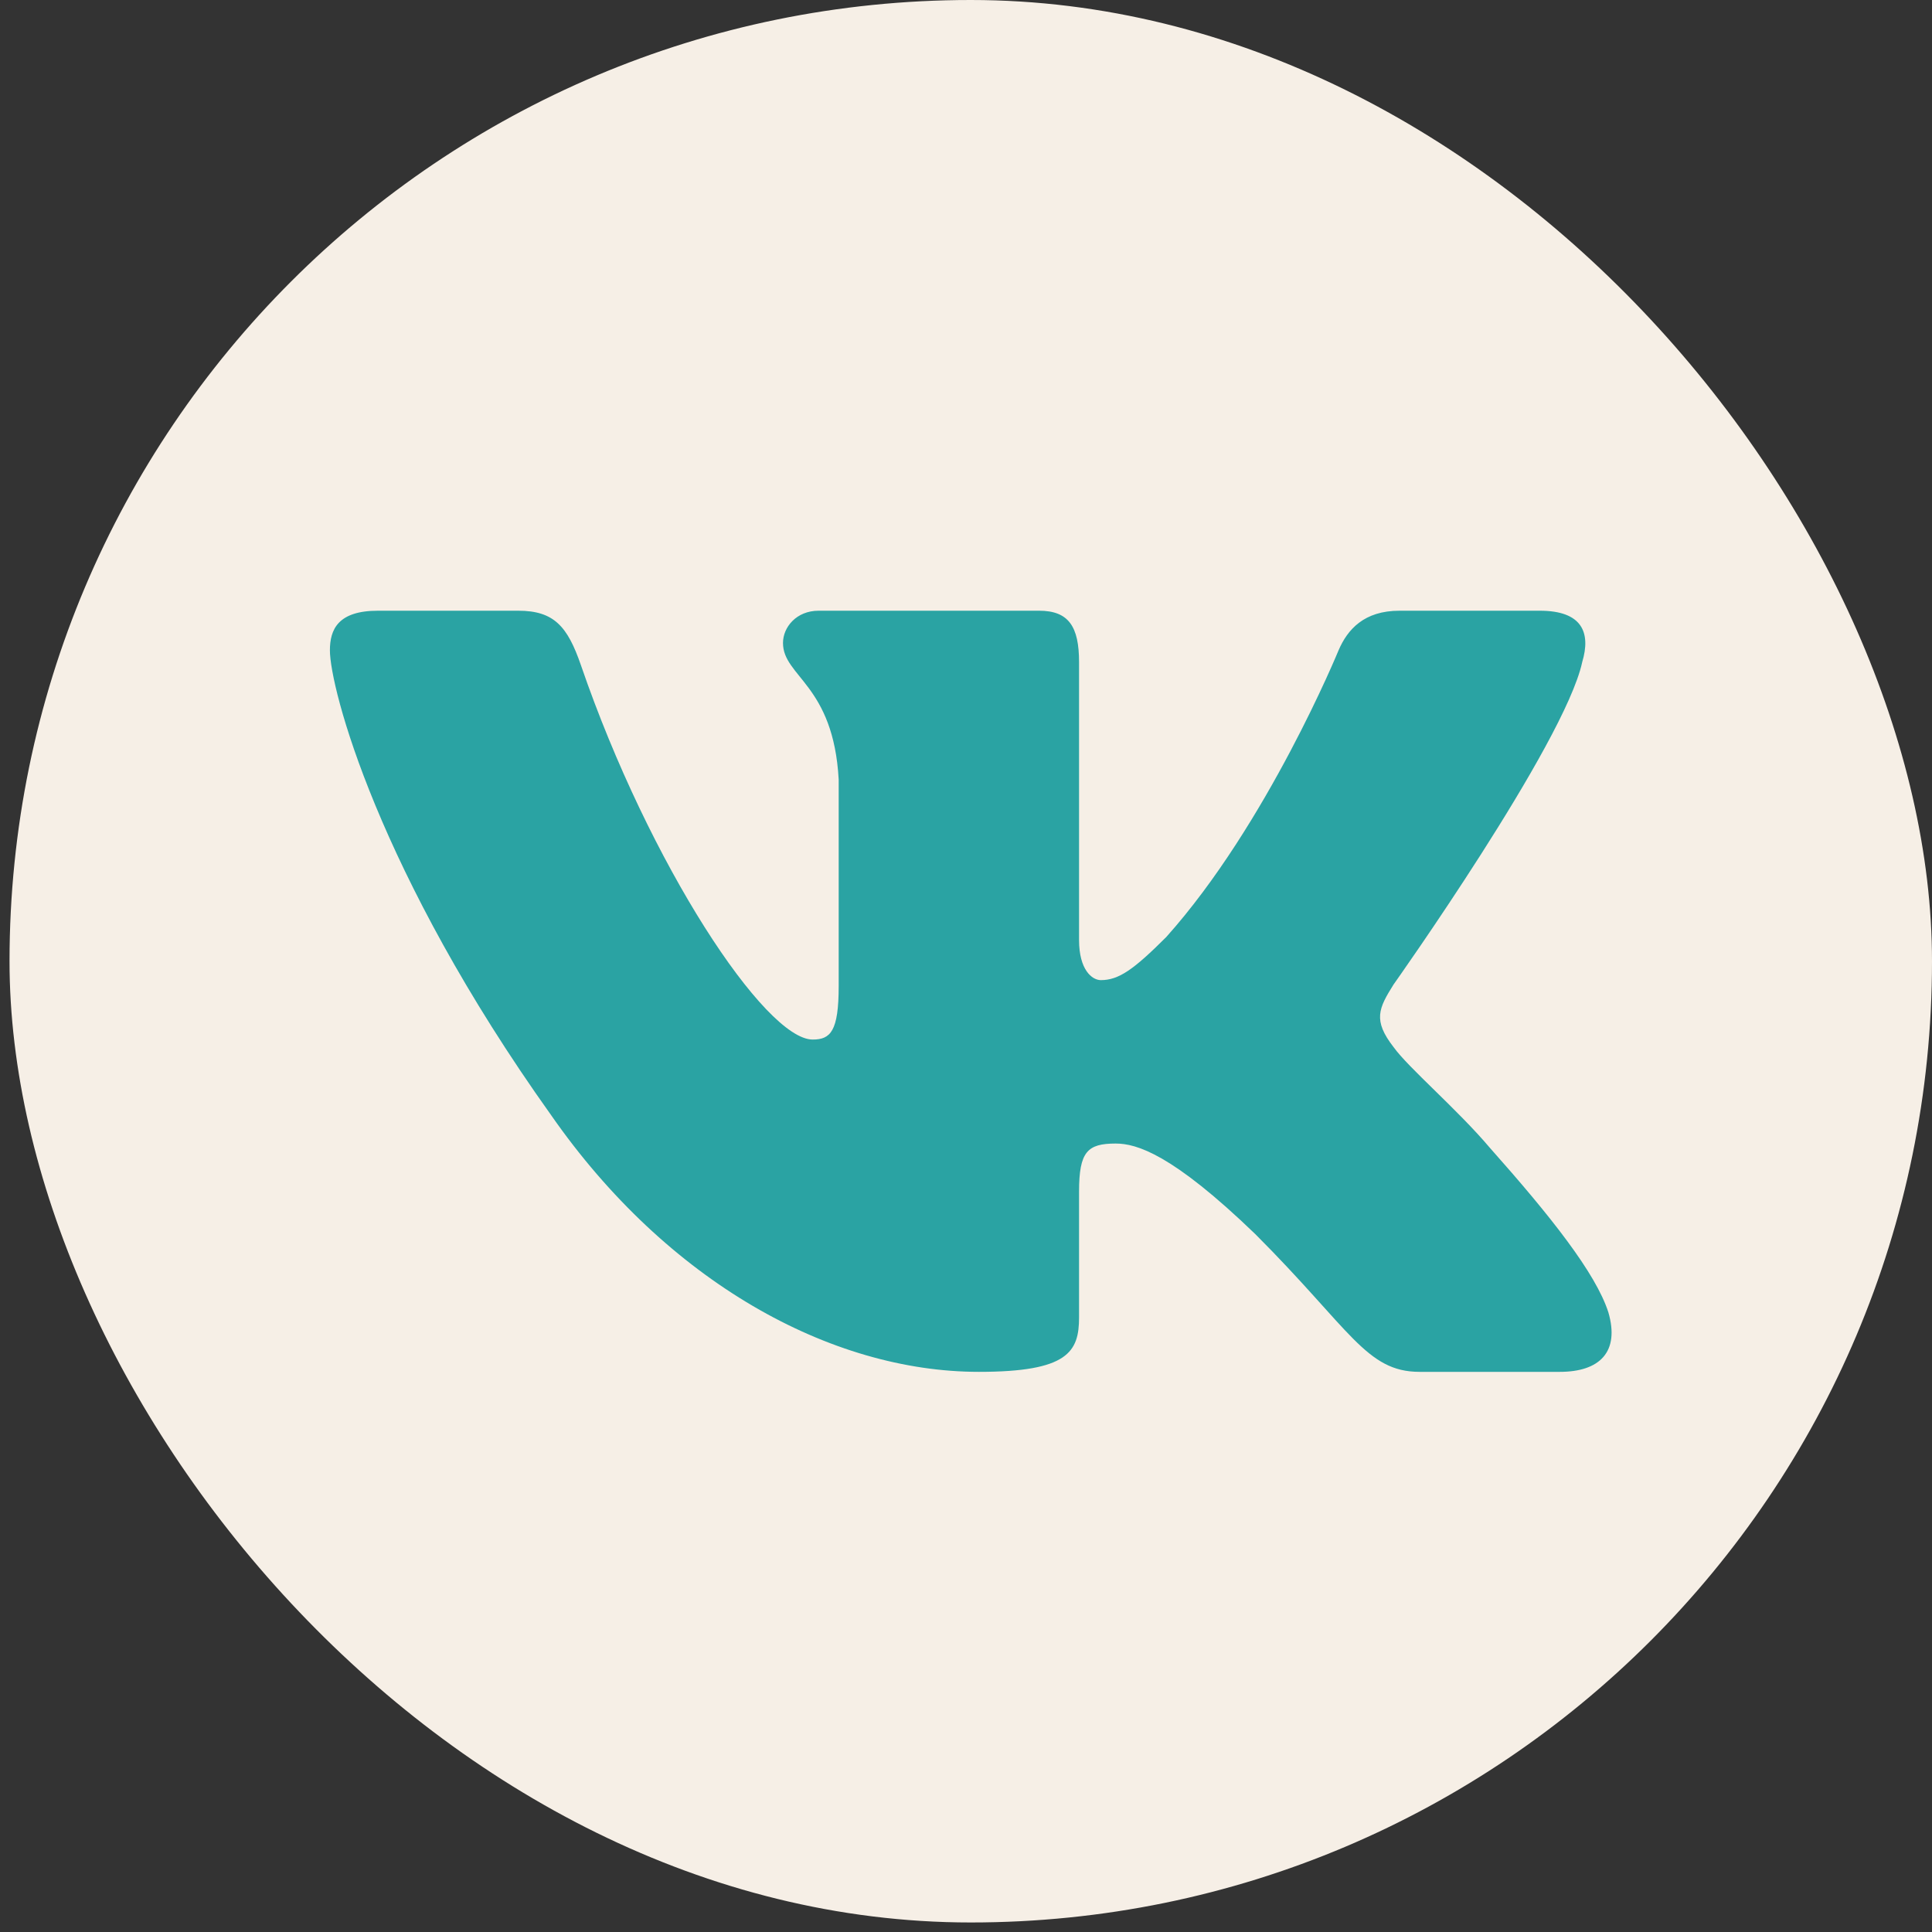
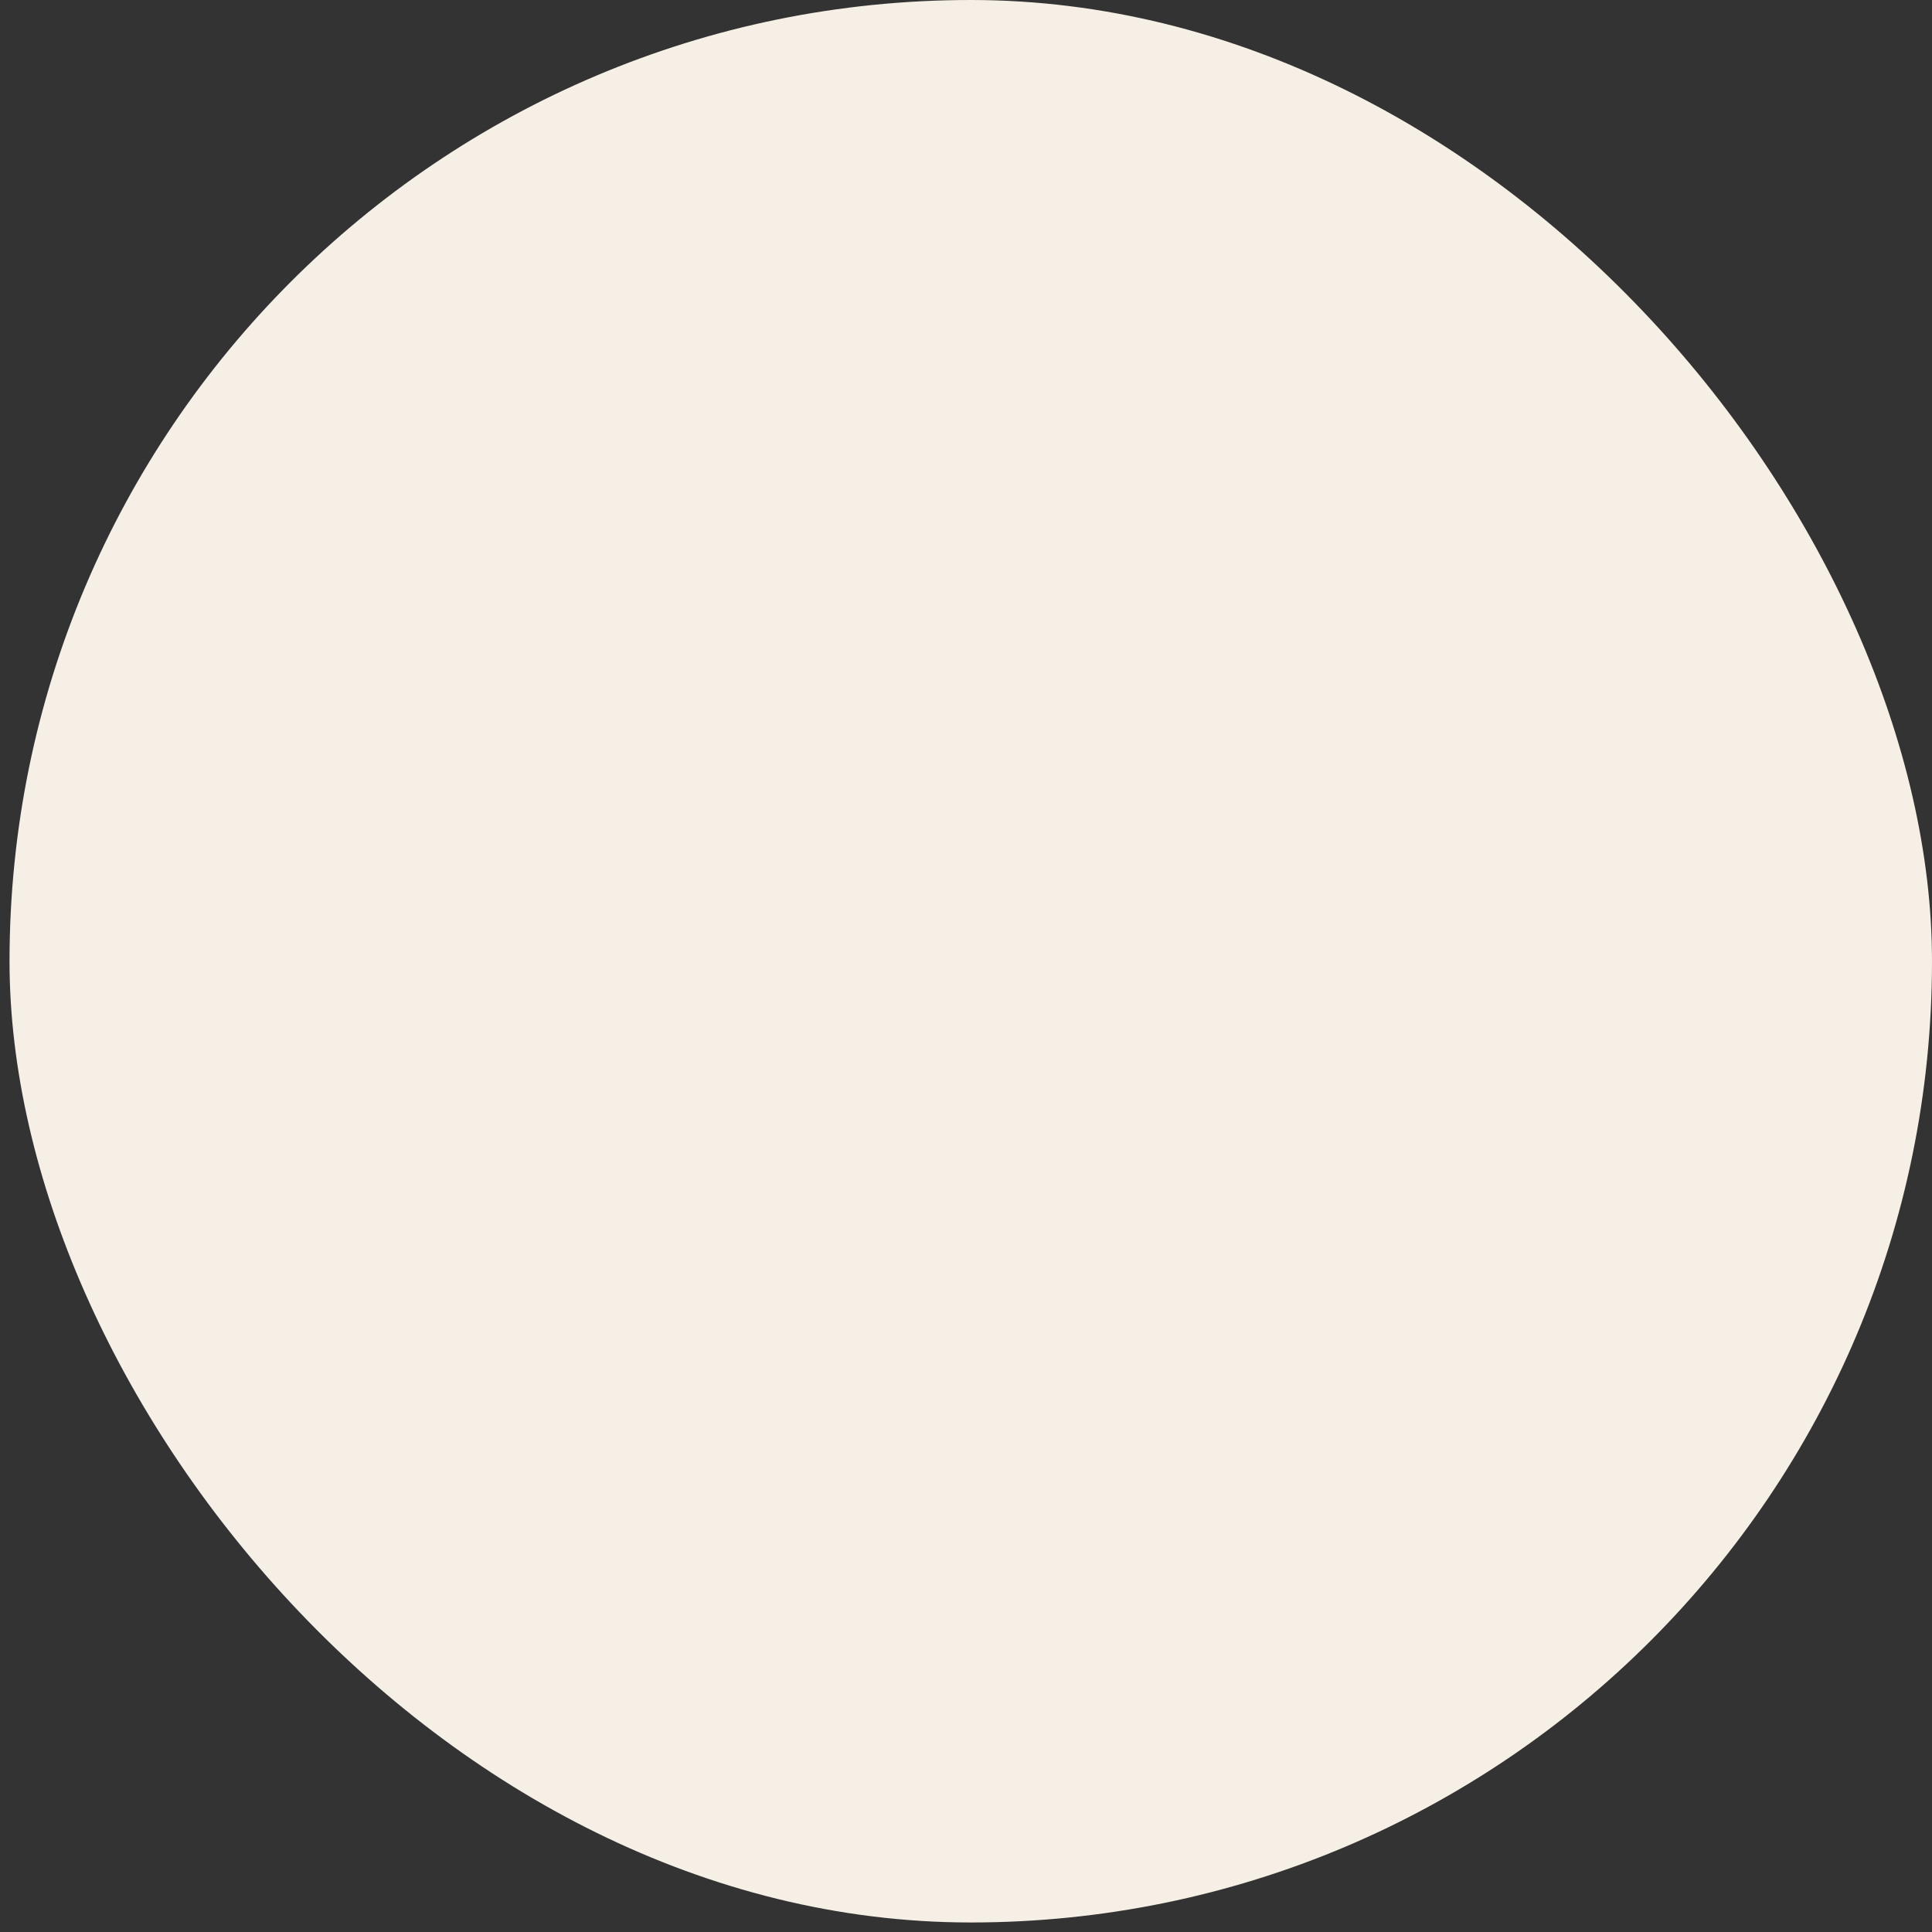
<svg xmlns="http://www.w3.org/2000/svg" width="29" height="29" viewBox="0 0 29 29" fill="none">
  <rect x="0" y="0" width="29" height="29" fill="#333333" stroke="none" />
  <rect x="0.143" width="28.857" height="28.857" rx="14.429" fill="#F6EFE6" />
-   <path fill-rule="evenodd" clip-rule="evenodd" d="M23.749 9.94C23.883 9.495 23.749 9.167 23.112 9.167H21.008C20.473 9.167 20.226 9.45 20.092 9.762C20.092 9.762 19.022 12.371 17.506 14.065C17.015 14.556 16.792 14.712 16.524 14.712C16.391 14.712 16.197 14.556 16.197 14.11V9.94C16.197 9.405 16.042 9.167 15.596 9.167H12.288C11.954 9.167 11.753 9.415 11.753 9.651C11.753 10.158 12.511 10.275 12.589 11.702V14.801C12.589 15.481 12.466 15.604 12.199 15.604C11.485 15.604 9.75 12.983 8.72 9.985C8.519 9.402 8.316 9.167 7.778 9.167H5.674C5.072 9.167 4.952 9.45 4.952 9.762C4.952 10.32 5.666 13.085 8.274 16.741C10.014 19.238 12.464 20.592 14.694 20.592C16.032 20.592 16.197 20.291 16.197 19.774V17.886C16.197 17.285 16.324 17.165 16.747 17.165C17.06 17.165 17.595 17.321 18.843 18.525C20.27 19.952 20.506 20.592 21.308 20.592H23.413C24.014 20.592 24.315 20.291 24.142 19.698C23.952 19.107 23.27 18.249 22.366 17.232C21.876 16.652 21.14 16.028 20.917 15.716C20.605 15.314 20.694 15.136 20.917 14.779C20.917 14.779 23.481 11.167 23.749 9.941V9.94Z" fill="#2AA3A3" />
</svg>